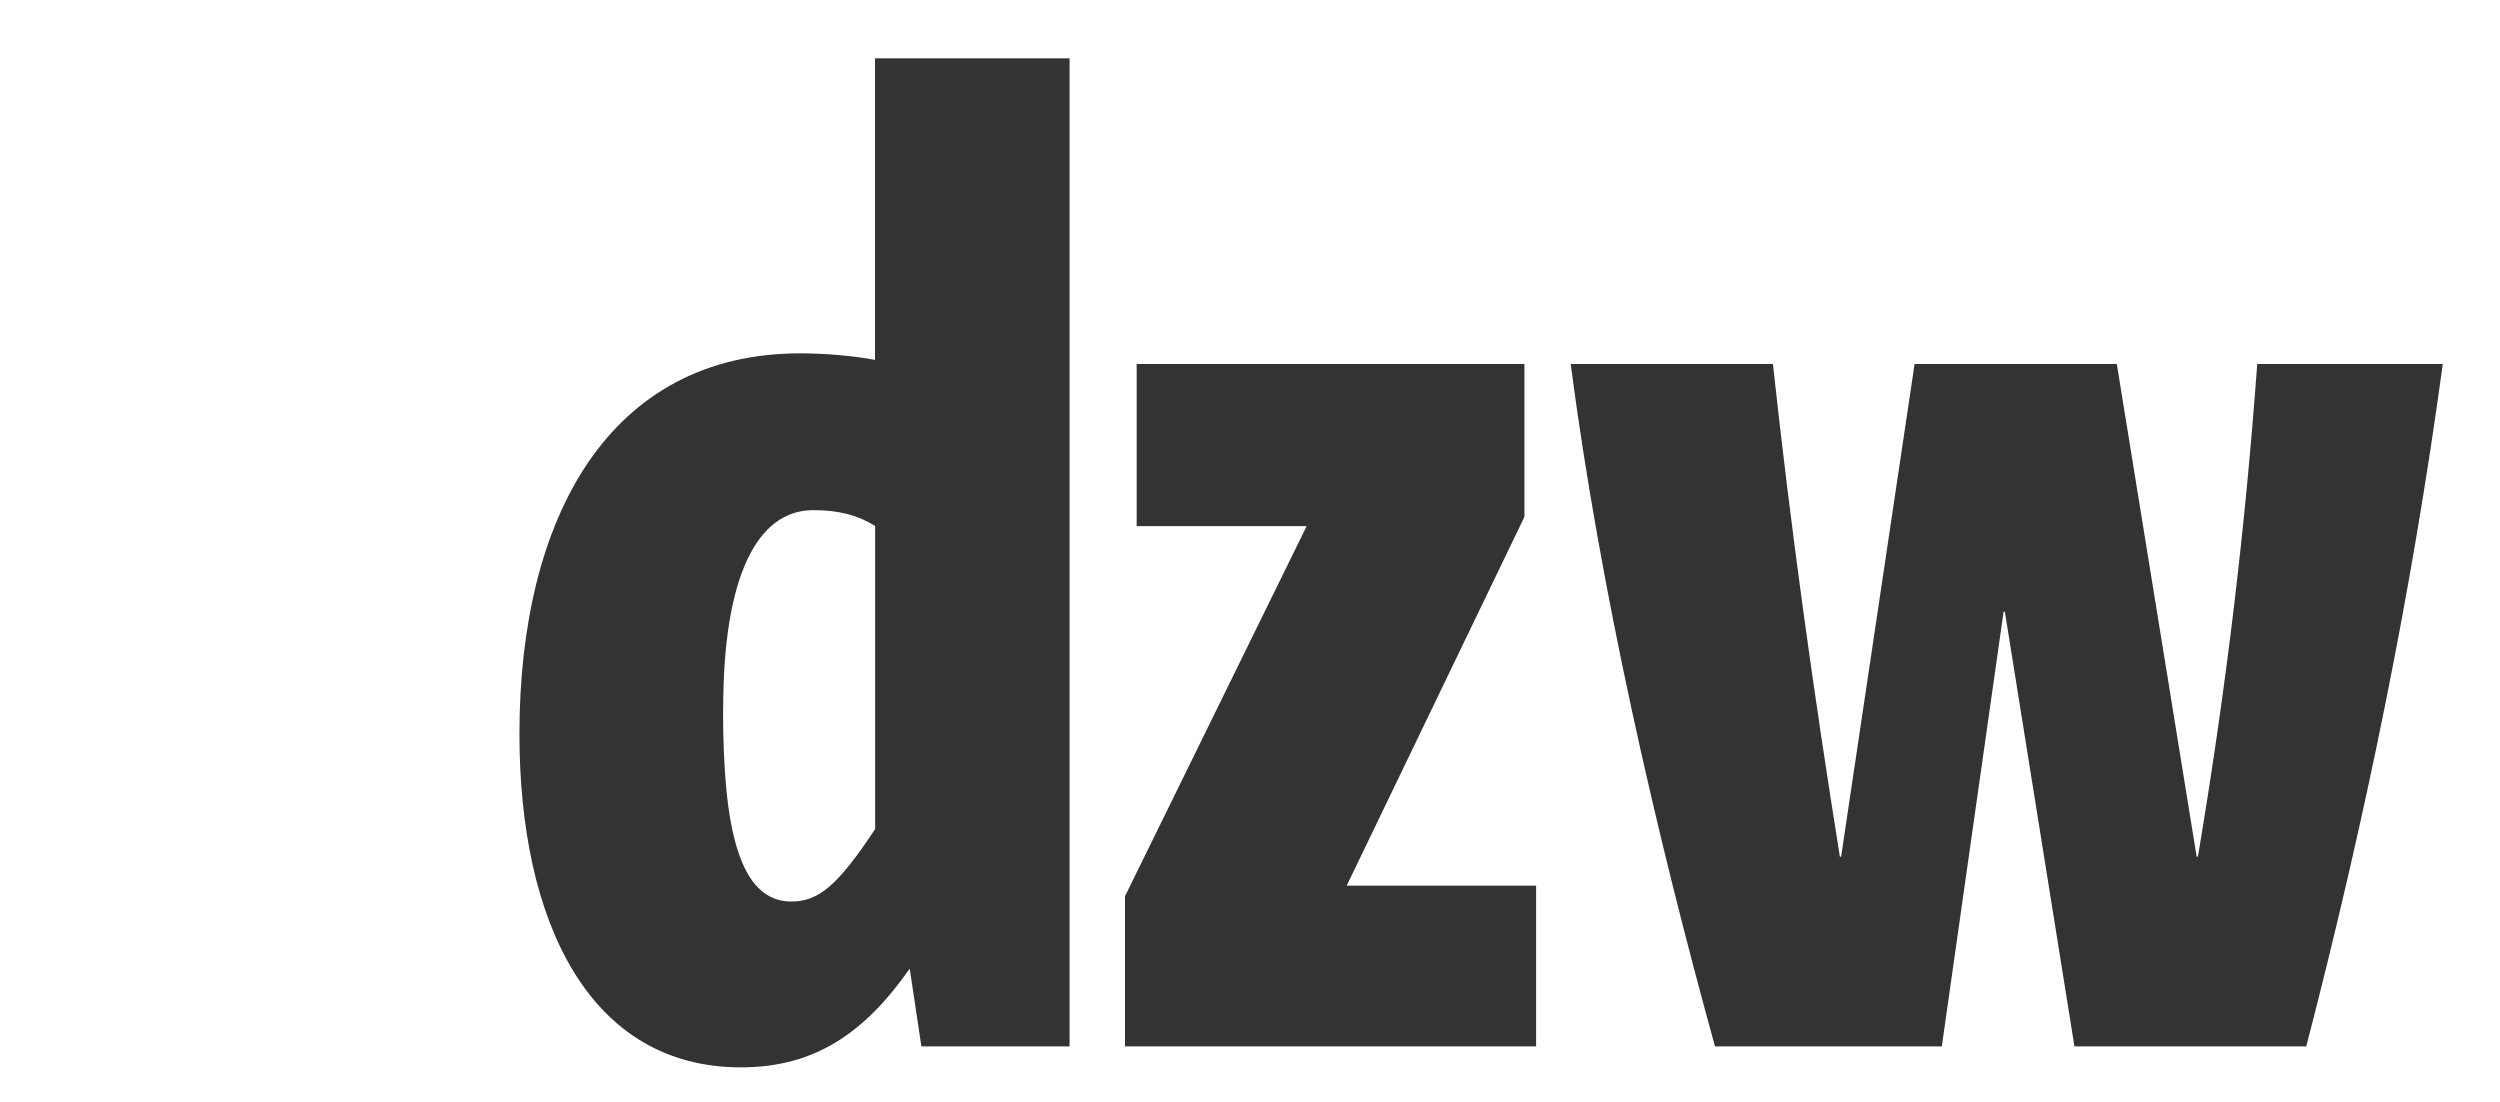
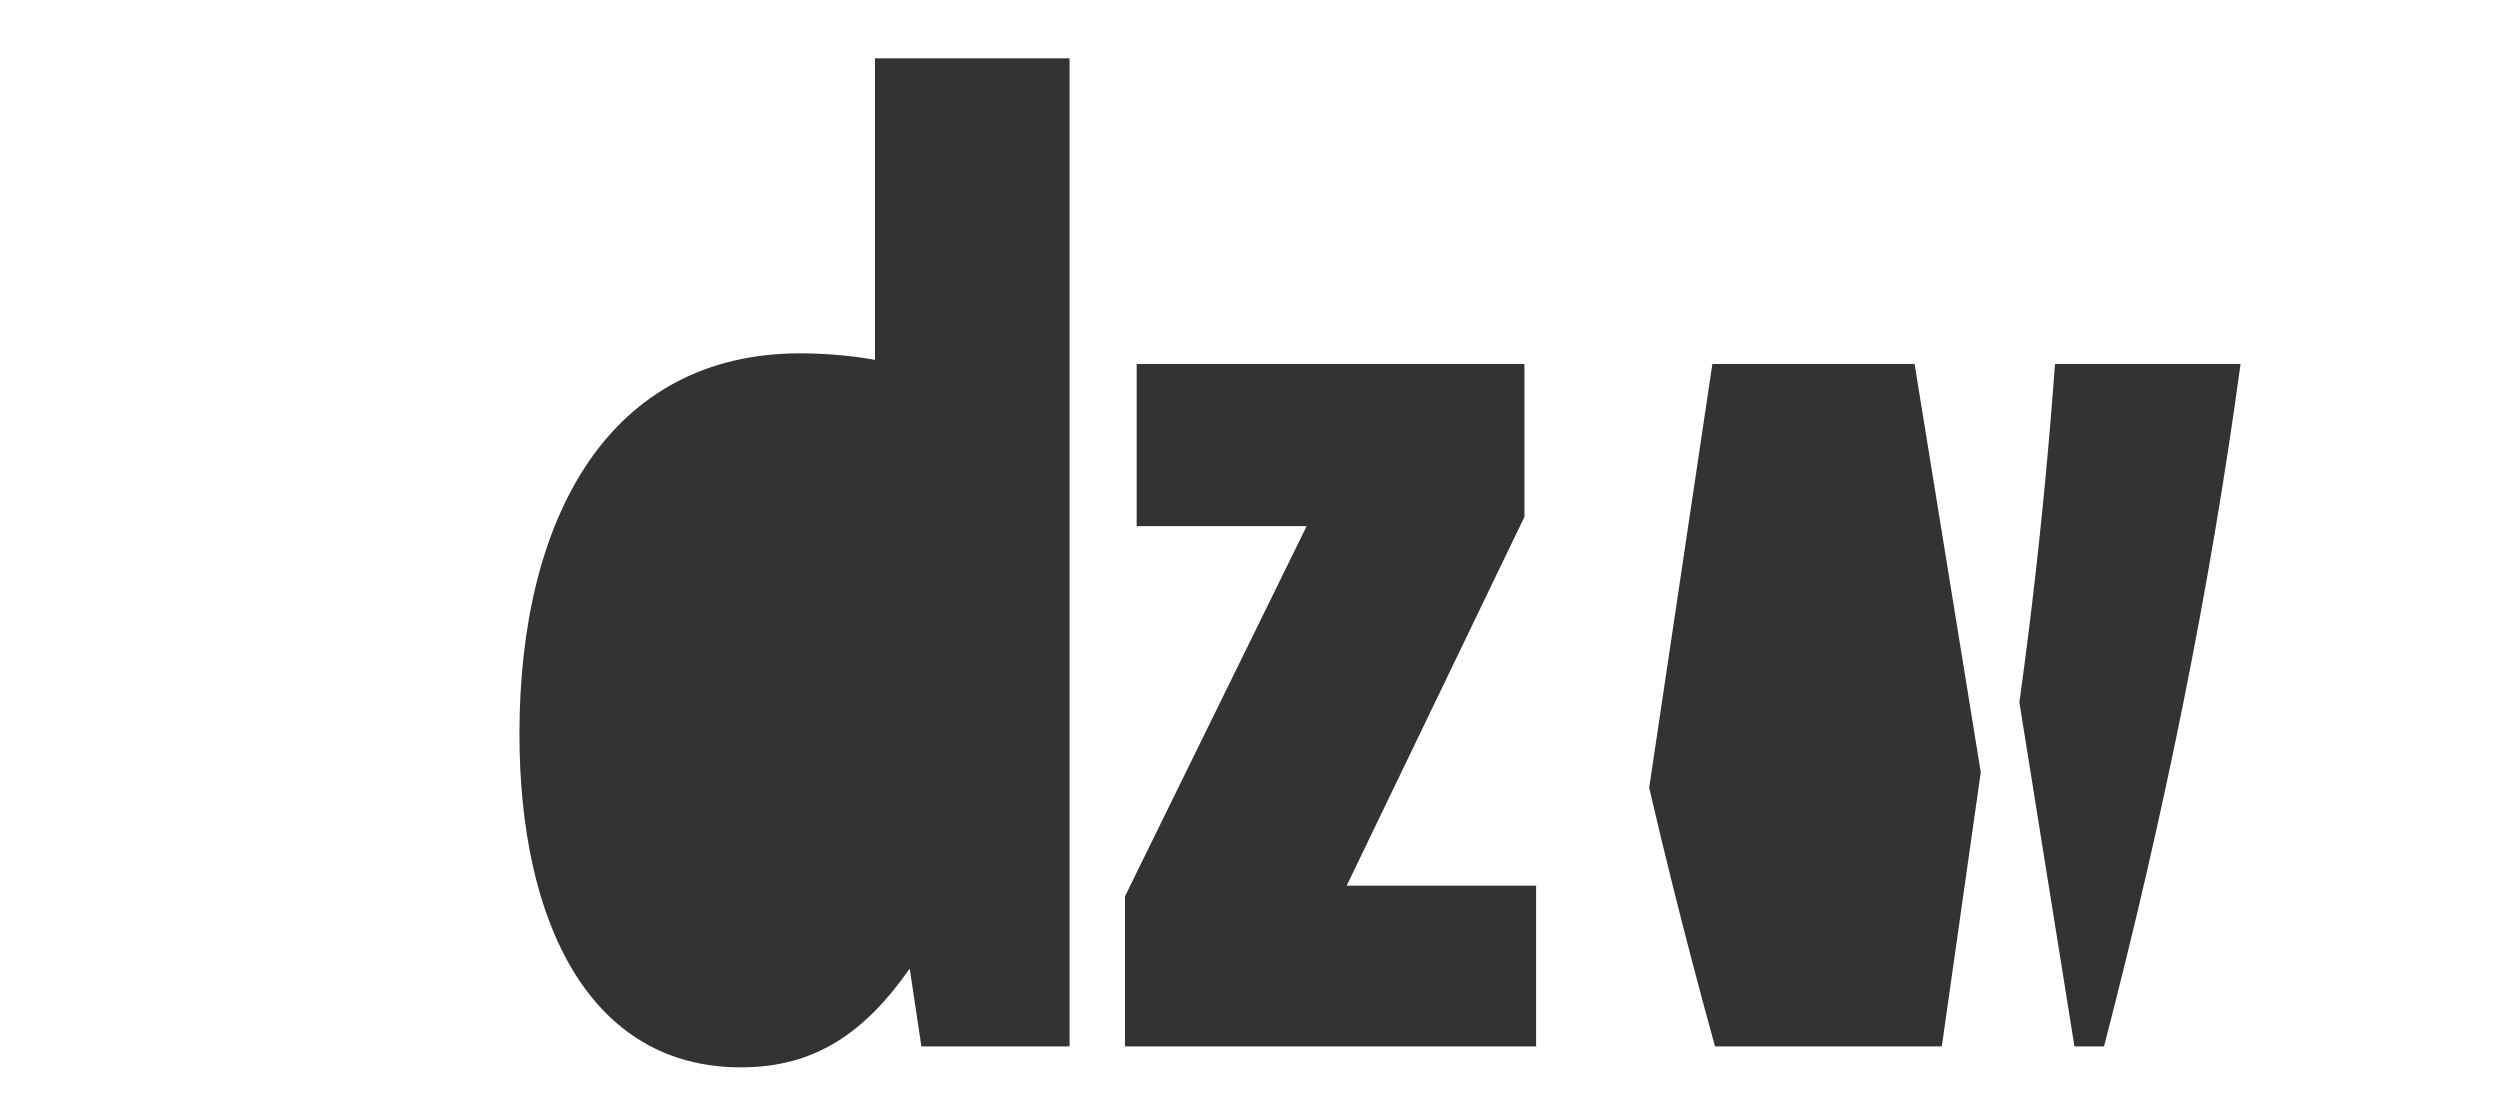
<svg xmlns="http://www.w3.org/2000/svg" version="1.1" viewBox="0 0 180 79.37">
  <rect x="0" y="0" width="180" height="79.37" fill="#333333" stroke="none" />
  <defs>
    <style>
      .cls-1 {
        fill: #fff;
      }
    </style>
  </defs>
  <g>
    <g id="Ebene_1">
      <g>
-         <path class="cls-1" d="M52.06,51.06c0,8.44,1.11,13.85,4.92,13.85,1.95,0,3.34-1.14,6.03-5.22v-21.82c-1.21-.76-2.6-1.14-4.45-1.14-4.08,0-6.49,4.84-6.49,14.32Z" />
-         <path class="cls-1" d="M0,0v79.37h180V0H0ZM77.01,75.34h-10.67l-.84-5.6c-3.25,4.65-6.86,7.11-12.15,7.11-10.95,0-15.95-10.53-15.95-24,0-15.65,6.49-27.41,20.22-27.41,1.85,0,3.9.19,5.38.47V4.2h14.01v71.14ZM110.59,75.34h-29.59v-10.81l13.08-26.65h-12.24v-11.67h27.92v11l-12.8,26.56h13.64v11.57ZM166.06,75.34h-16.7l-5.01-31.3h-.09l-4.45,31.3h-16.33c-4.27-15.46-8.26-32.82-10.39-49.13h14.56c1.3,11.95,2.88,23.33,4.82,35.47h.09l5.29-35.47h14.56l5.75,35.47h.09c2.13-12.71,3.43-24,4.27-35.47h13.36c-2.23,16.41-5.57,32.72-9.83,49.13Z" />
+         <path class="cls-1" d="M0,0v79.37h180V0H0ZM77.01,75.34h-10.67l-.84-5.6c-3.25,4.65-6.86,7.11-12.15,7.11-10.95,0-15.95-10.53-15.95-24,0-15.65,6.49-27.41,20.22-27.41,1.85,0,3.9.19,5.38.47V4.2h14.01v71.14ZM110.59,75.34h-29.59v-10.81l13.08-26.65h-12.24v-11.67h27.92v11l-12.8,26.56h13.64v11.57ZM166.06,75.34h-16.7l-5.01-31.3h-.09l-4.45,31.3h-16.33c-4.27-15.46-8.26-32.82-10.39-49.13c1.3,11.95,2.88,23.33,4.82,35.47h.09l5.29-35.47h14.56l5.75,35.47h.09c2.13-12.71,3.43-24,4.27-35.47h13.36c-2.23,16.41-5.57,32.72-9.83,49.13Z" />
      </g>
    </g>
  </g>
</svg>